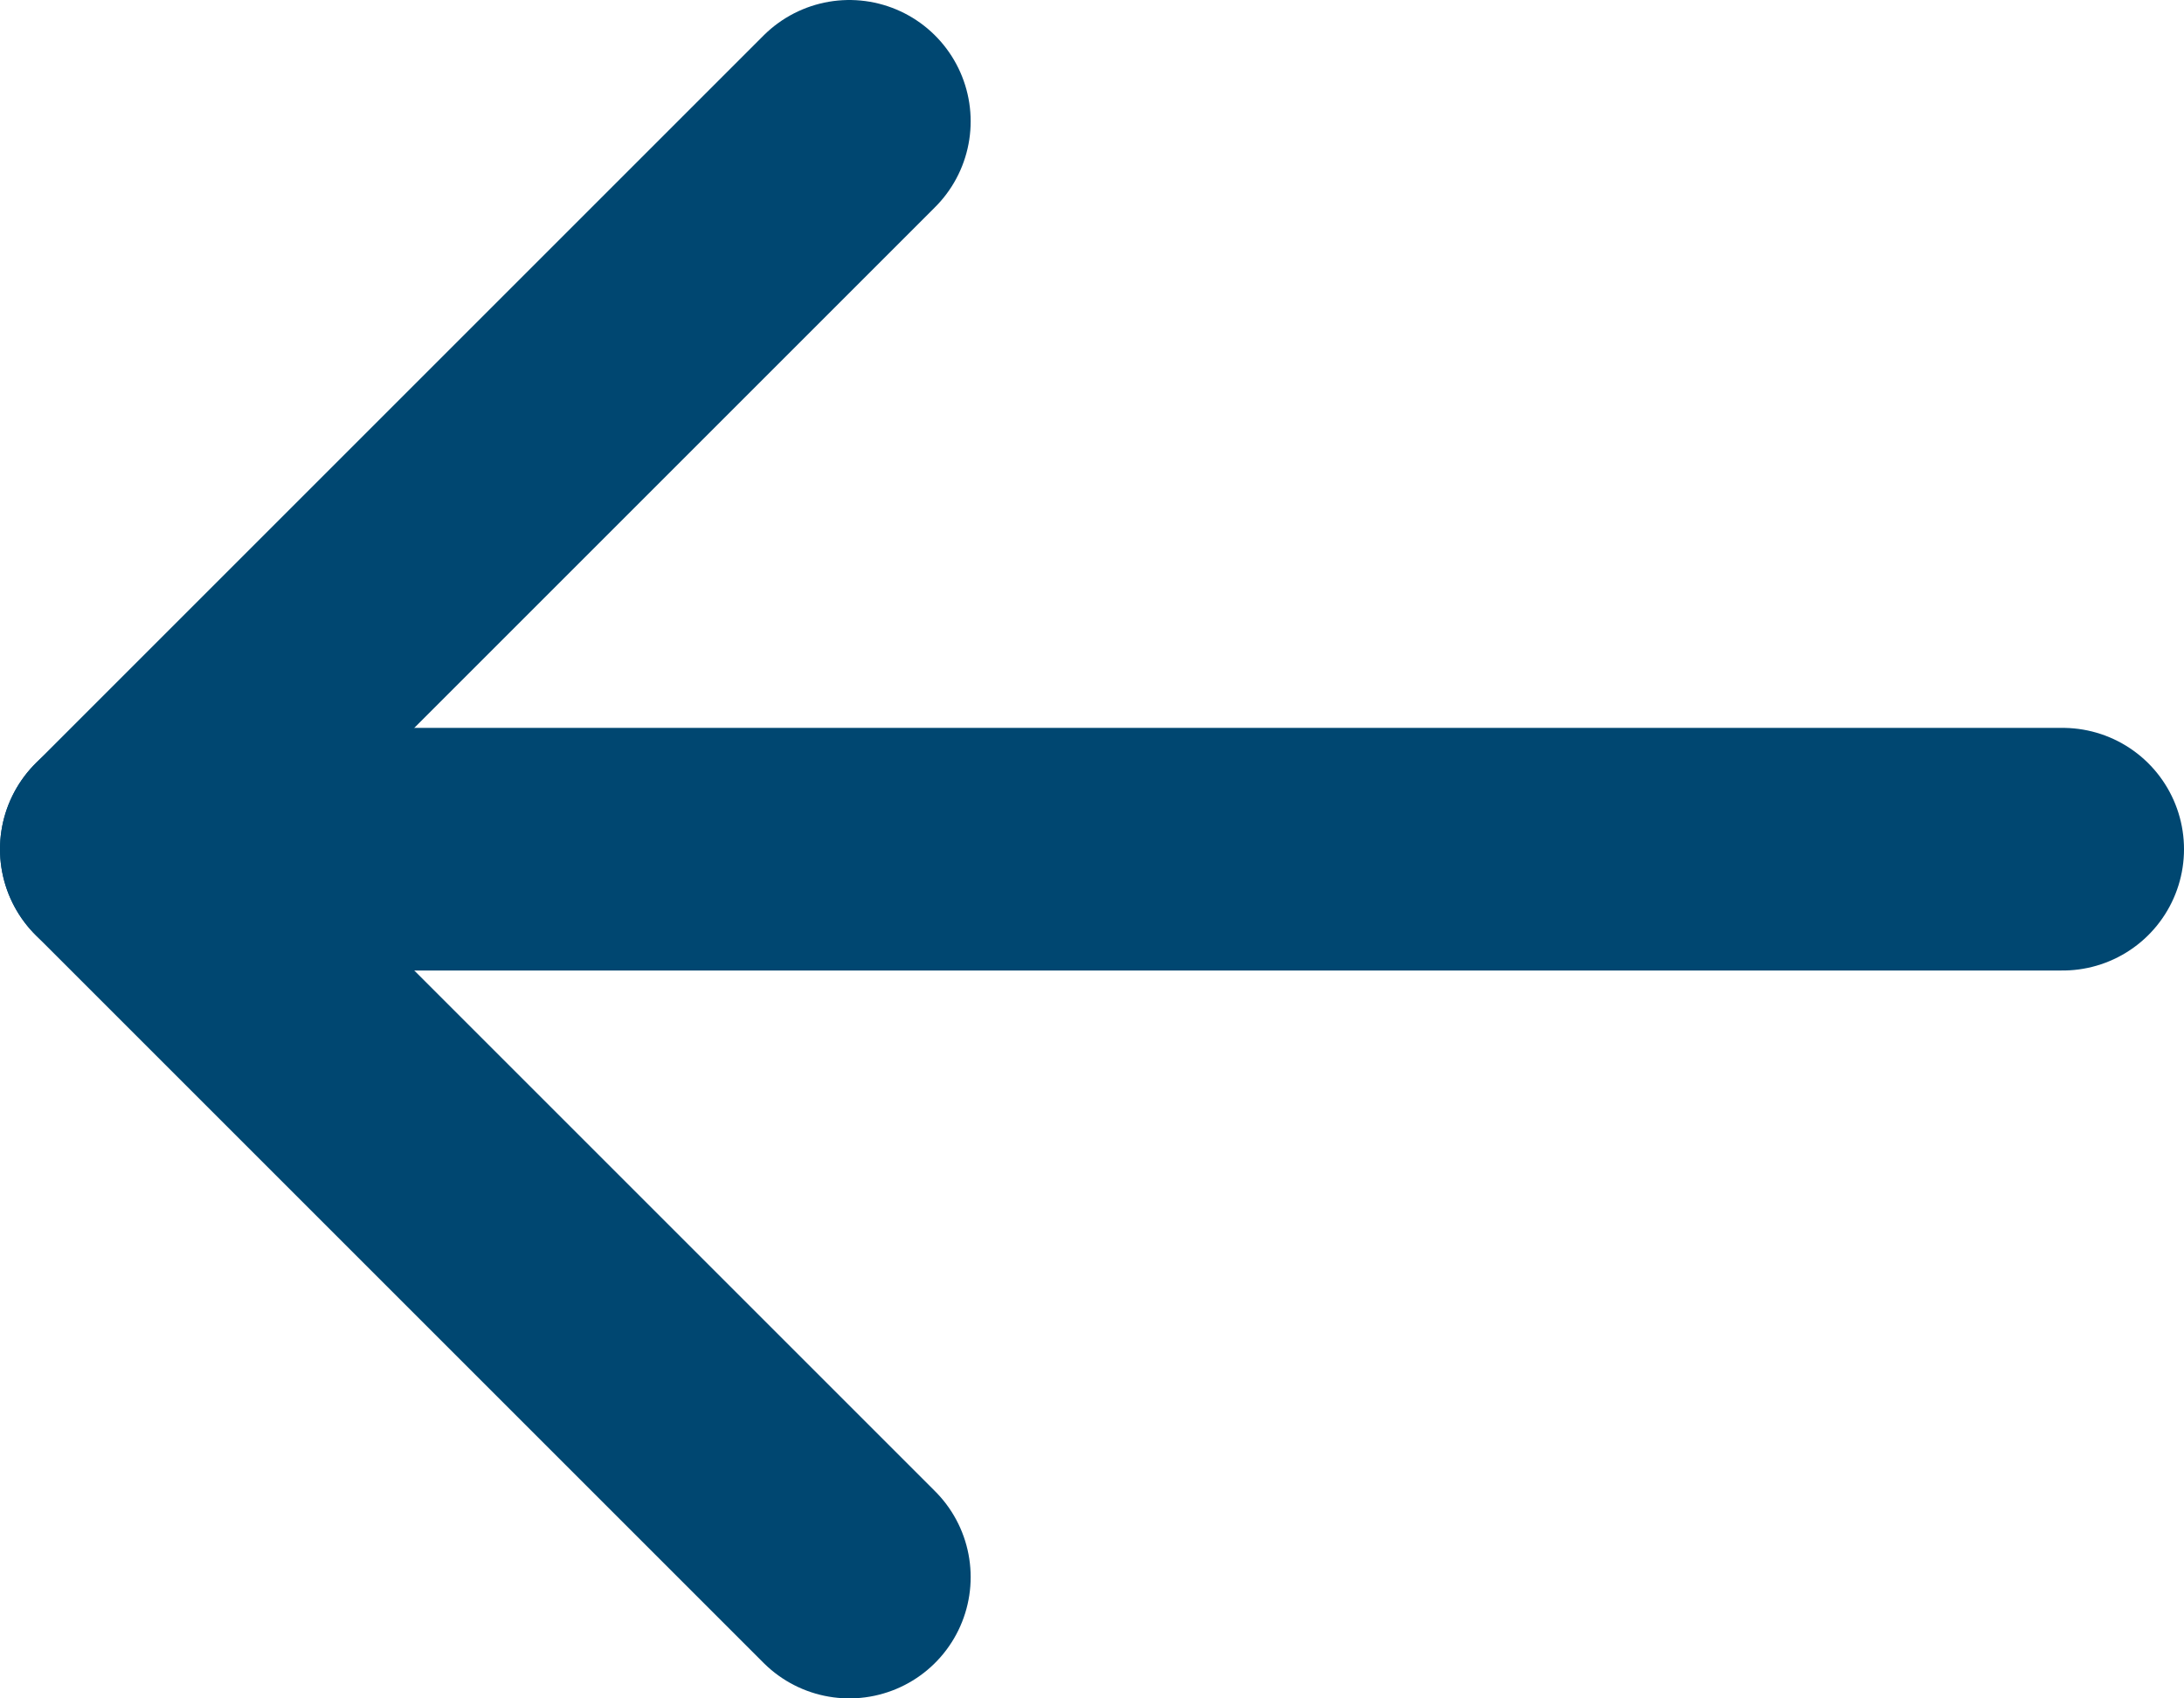
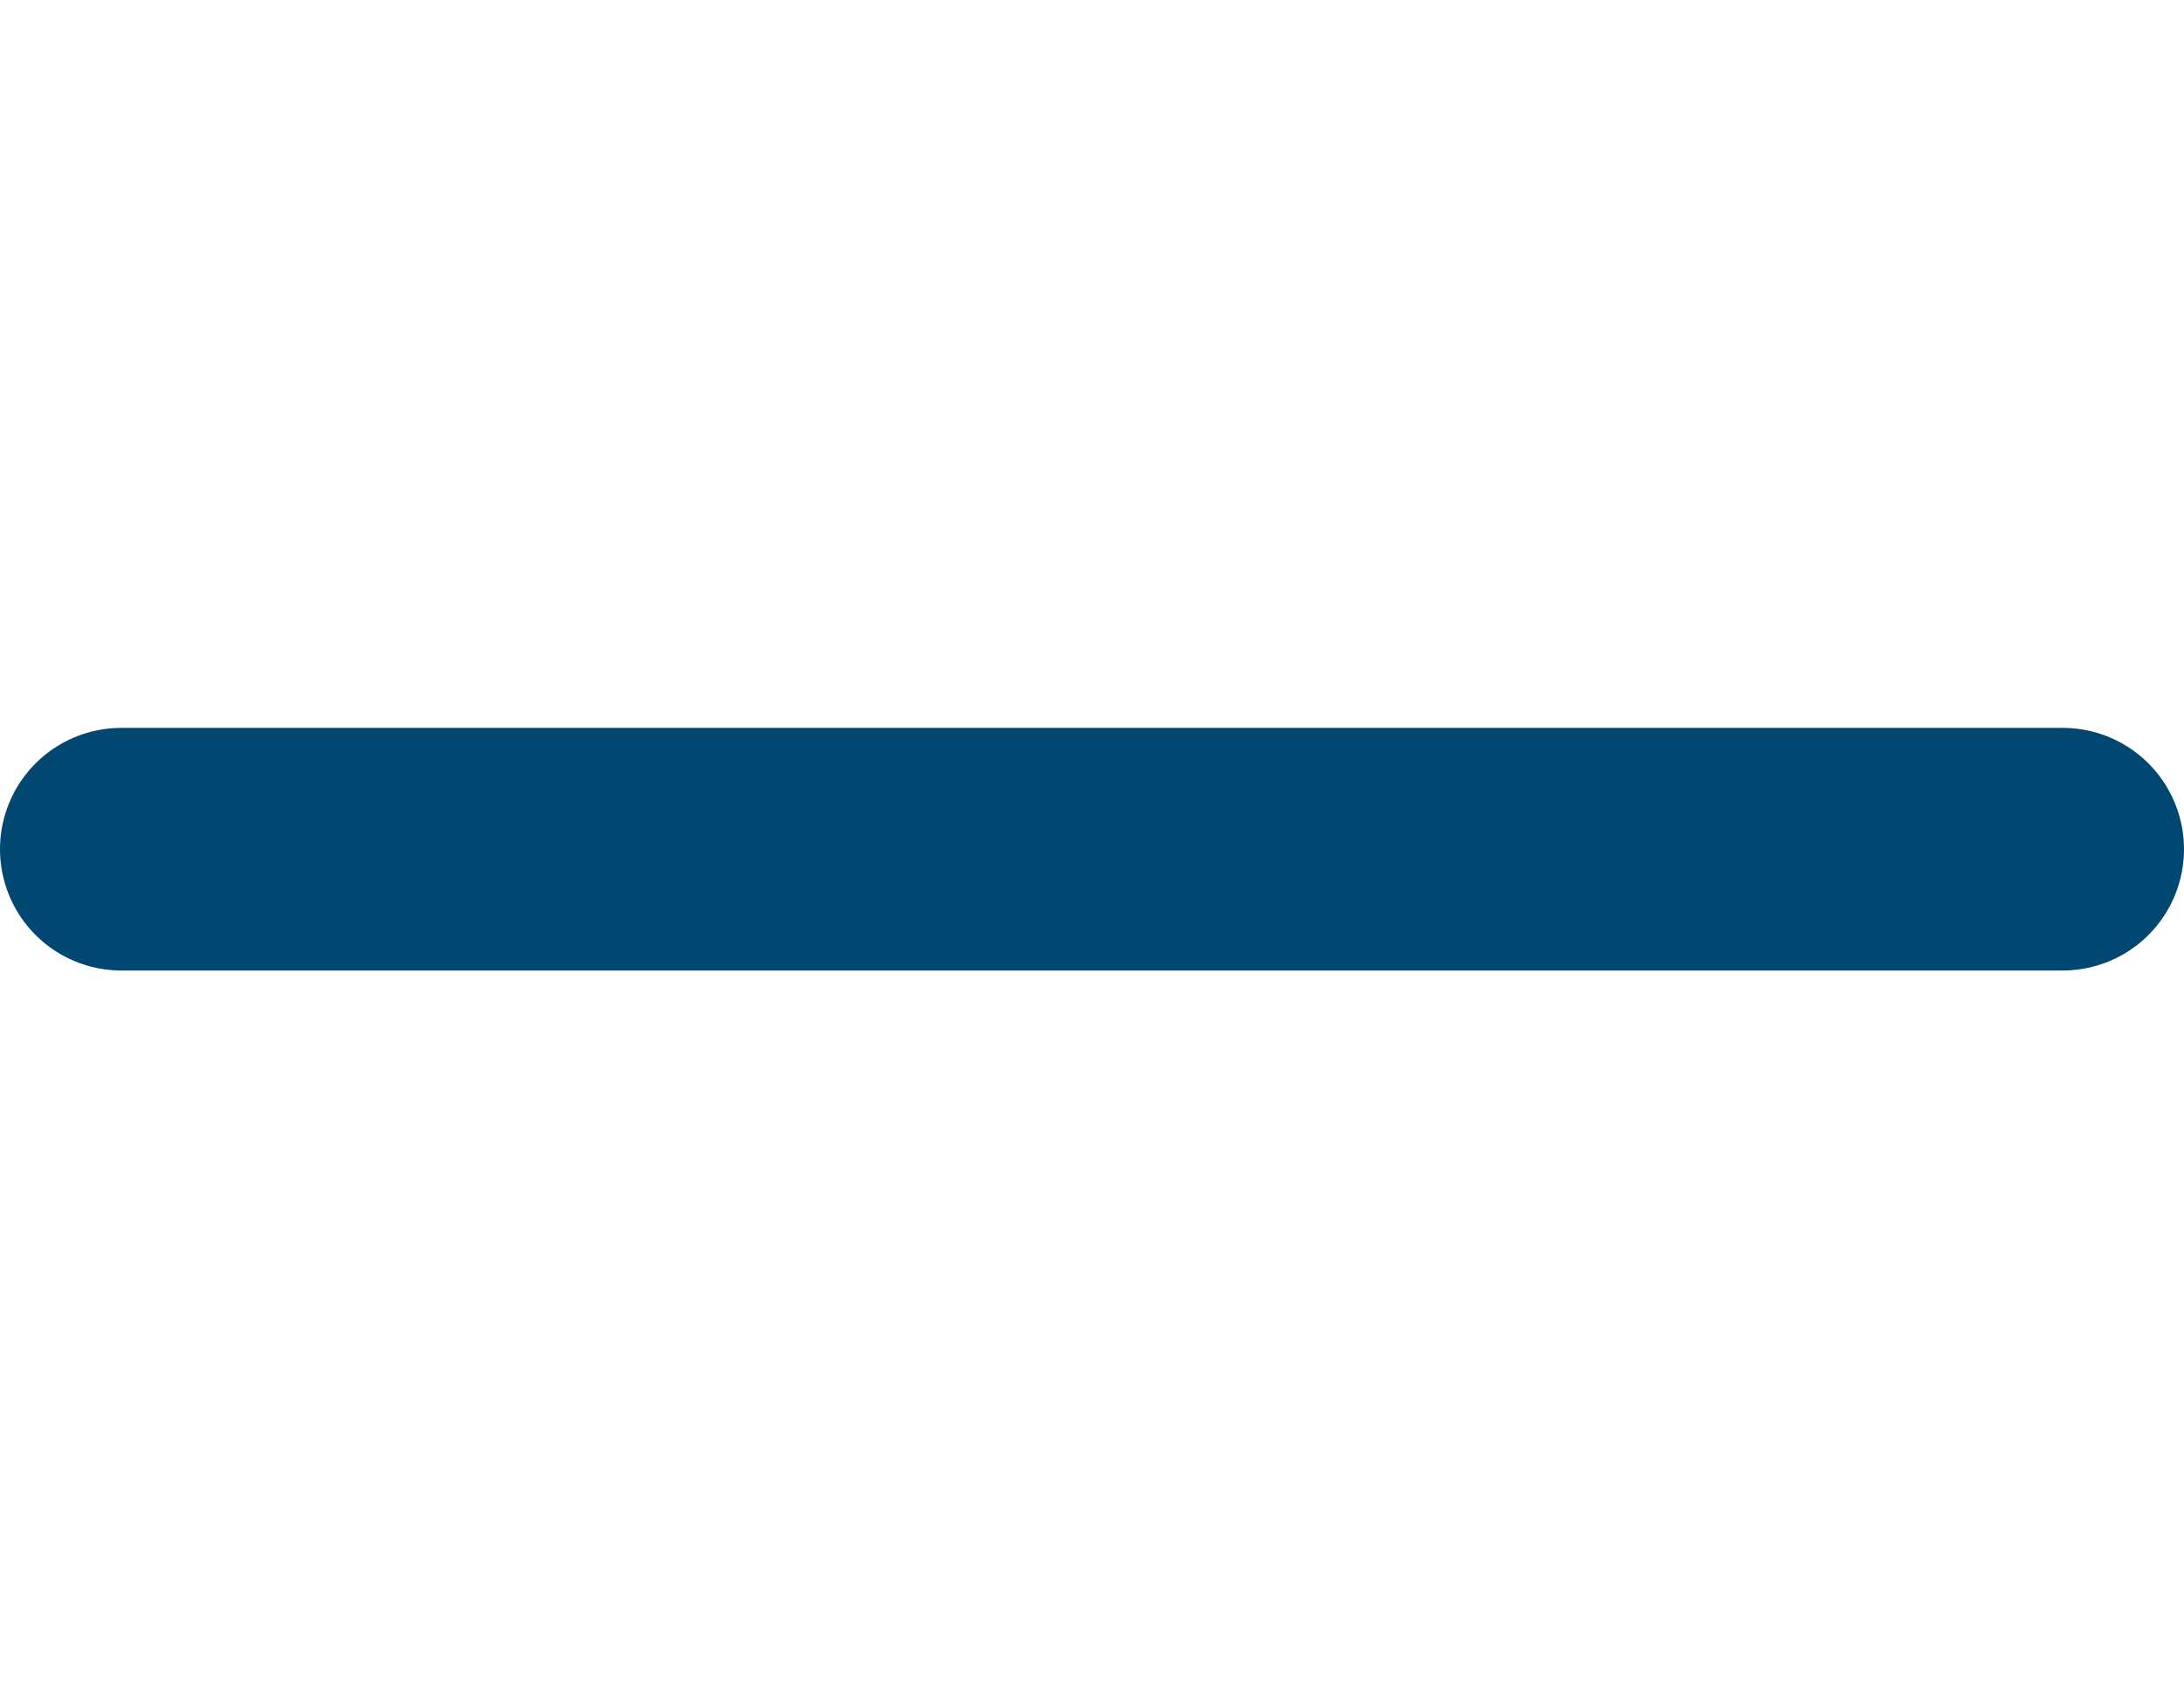
<svg xmlns="http://www.w3.org/2000/svg" viewBox="0 0 18 14">
  <g style="stroke:#004771;stroke-width:2;fill:none;fill-rule:evenodd;stroke-linecap:round;stroke-linejoin:round" transform="translate(1 1)">
    <path d="m16 6h-16" />
-     <path d="m6 12-6-6 6-6" />
  </g>
</svg>